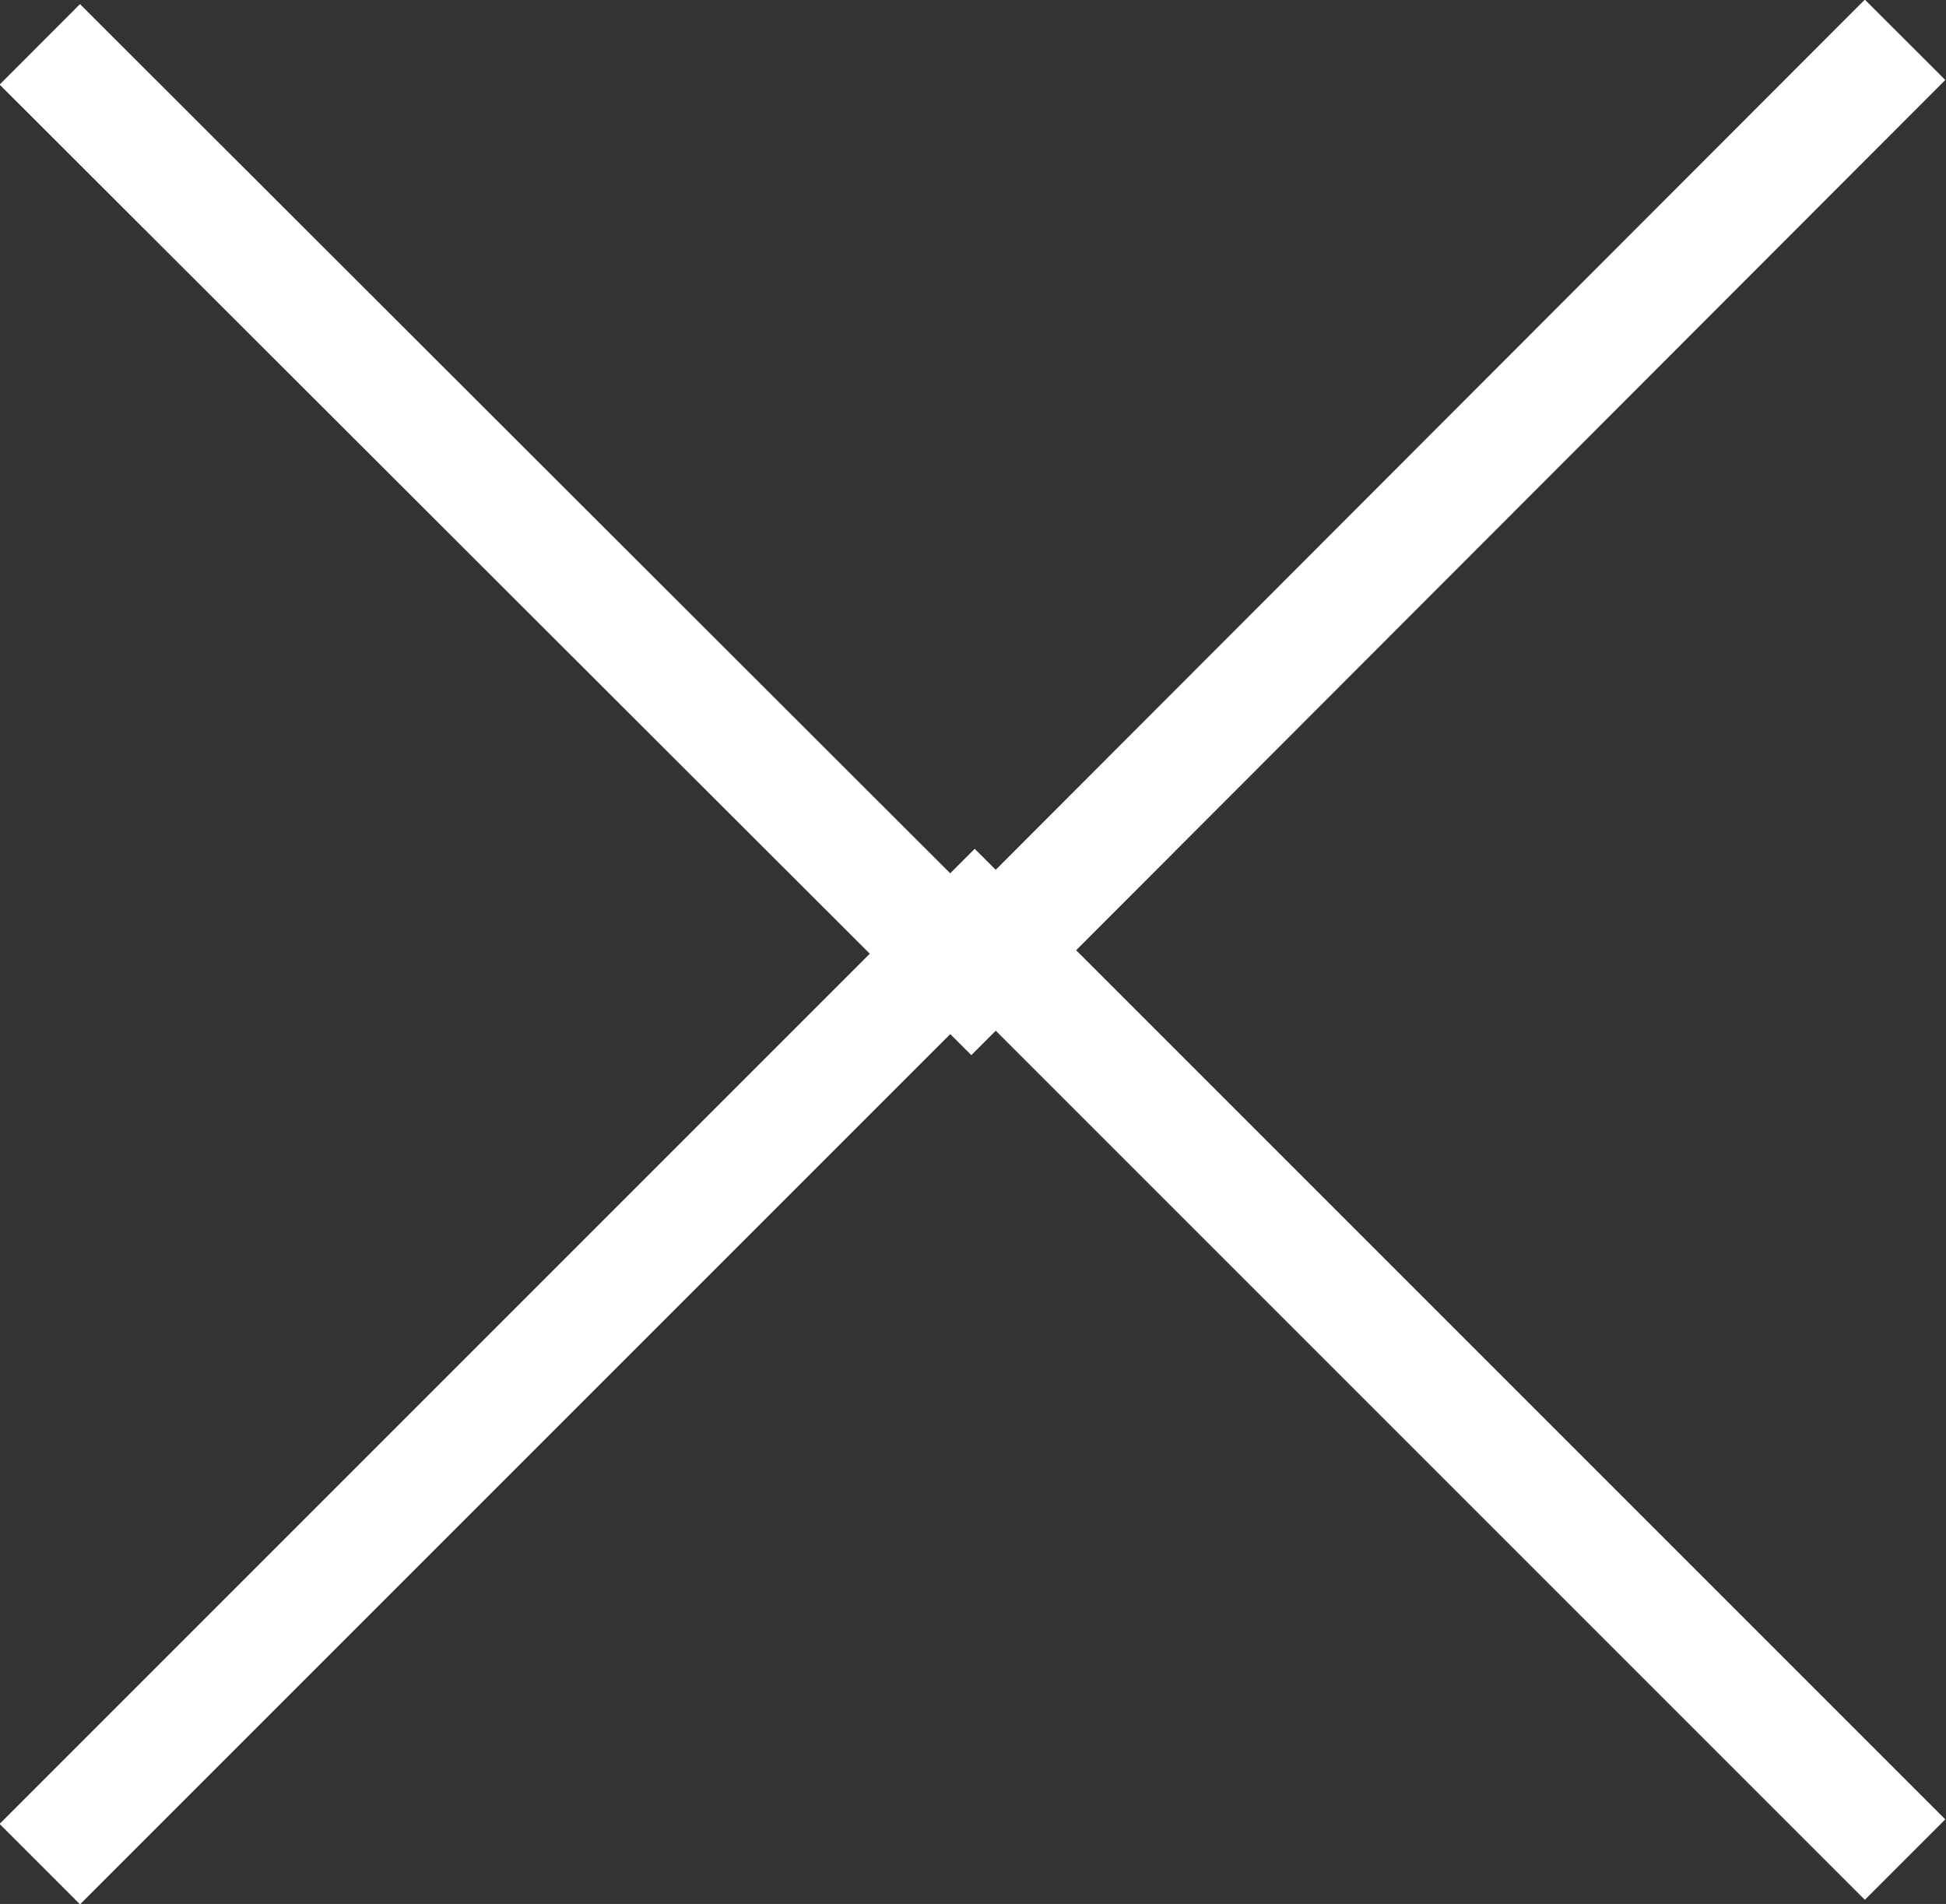
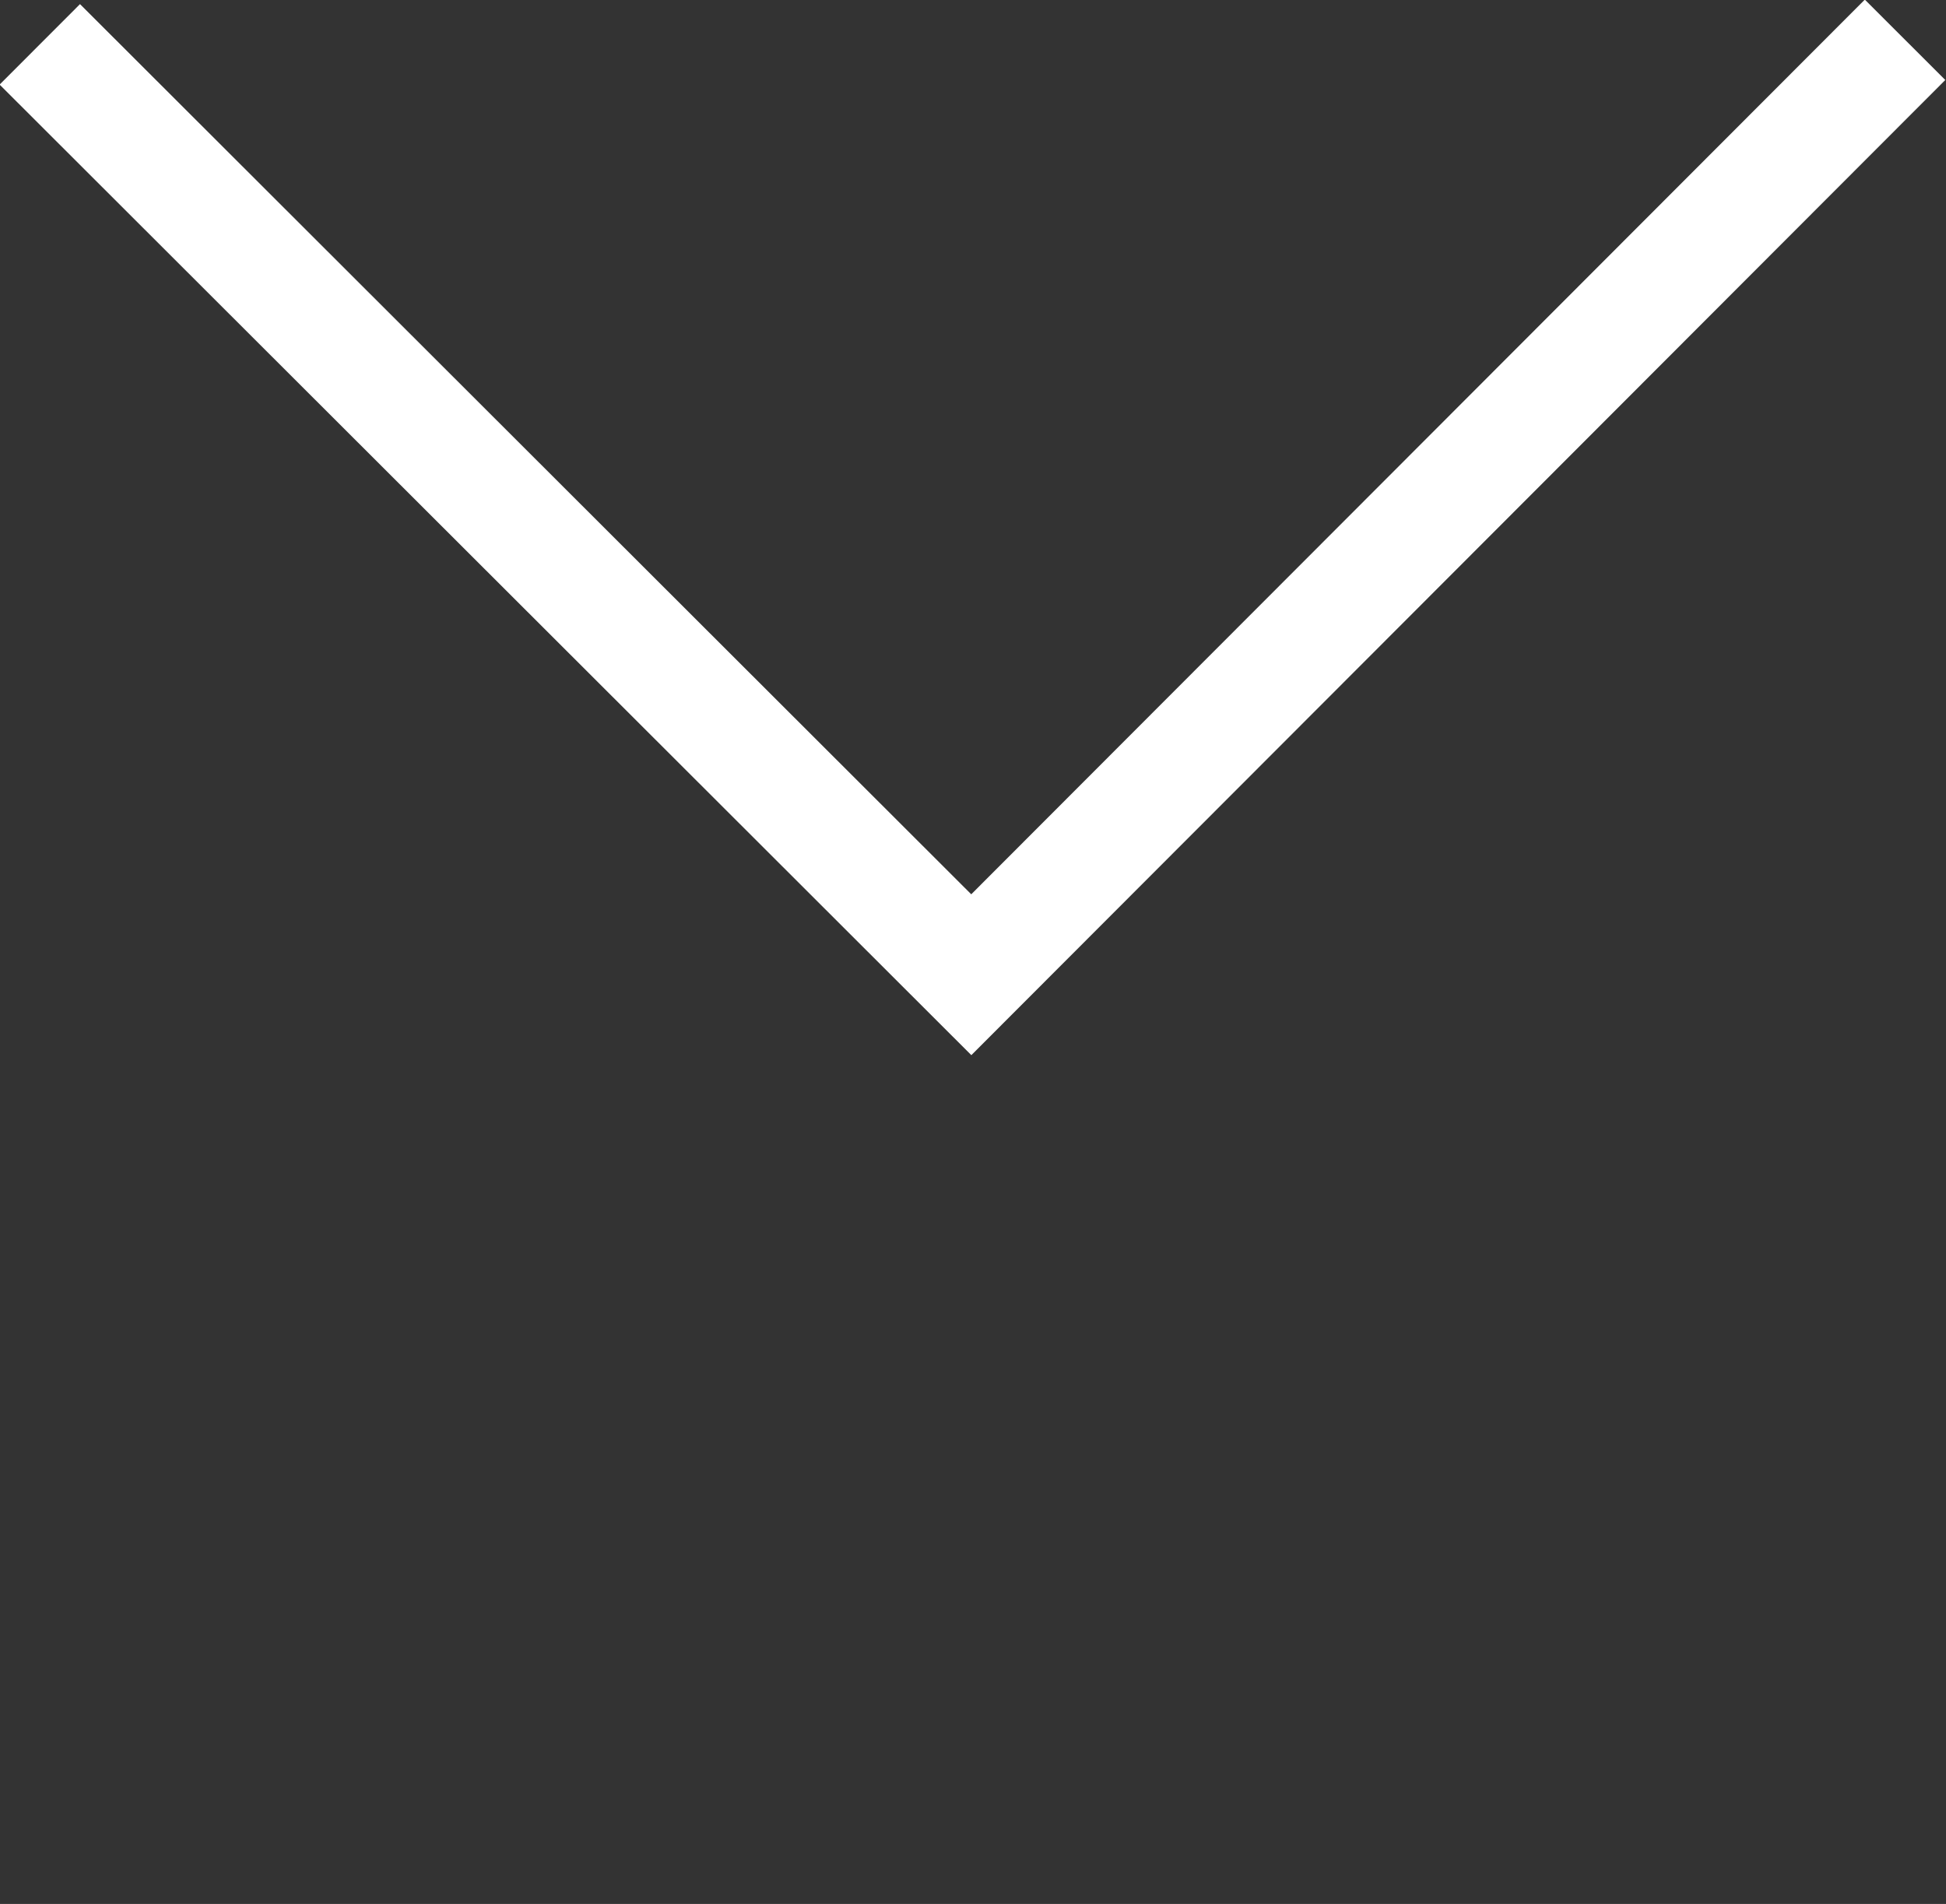
<svg xmlns="http://www.w3.org/2000/svg" viewBox="0 0 17.11 16.74">
  <rect x="0" y="0" width="17.11" height="16.74" fill="#333333" stroke="none" />
  <defs>
    <style>.cls-1{fill:none;stroke:#fff;stroke-miterlimit:10;}</style>
  </defs>
  <g id="Layer_2" data-name="Layer 2">
    <g id="Layer_10" data-name="Layer 10">
-       <polyline class="cls-1" points="0.35 16.39 8.57 8.17 16.75 16.35" />
      <polyline class="cls-1" points="16.75 0.35 8.54 8.57 0.35 0.39" />
    </g>
  </g>
</svg>